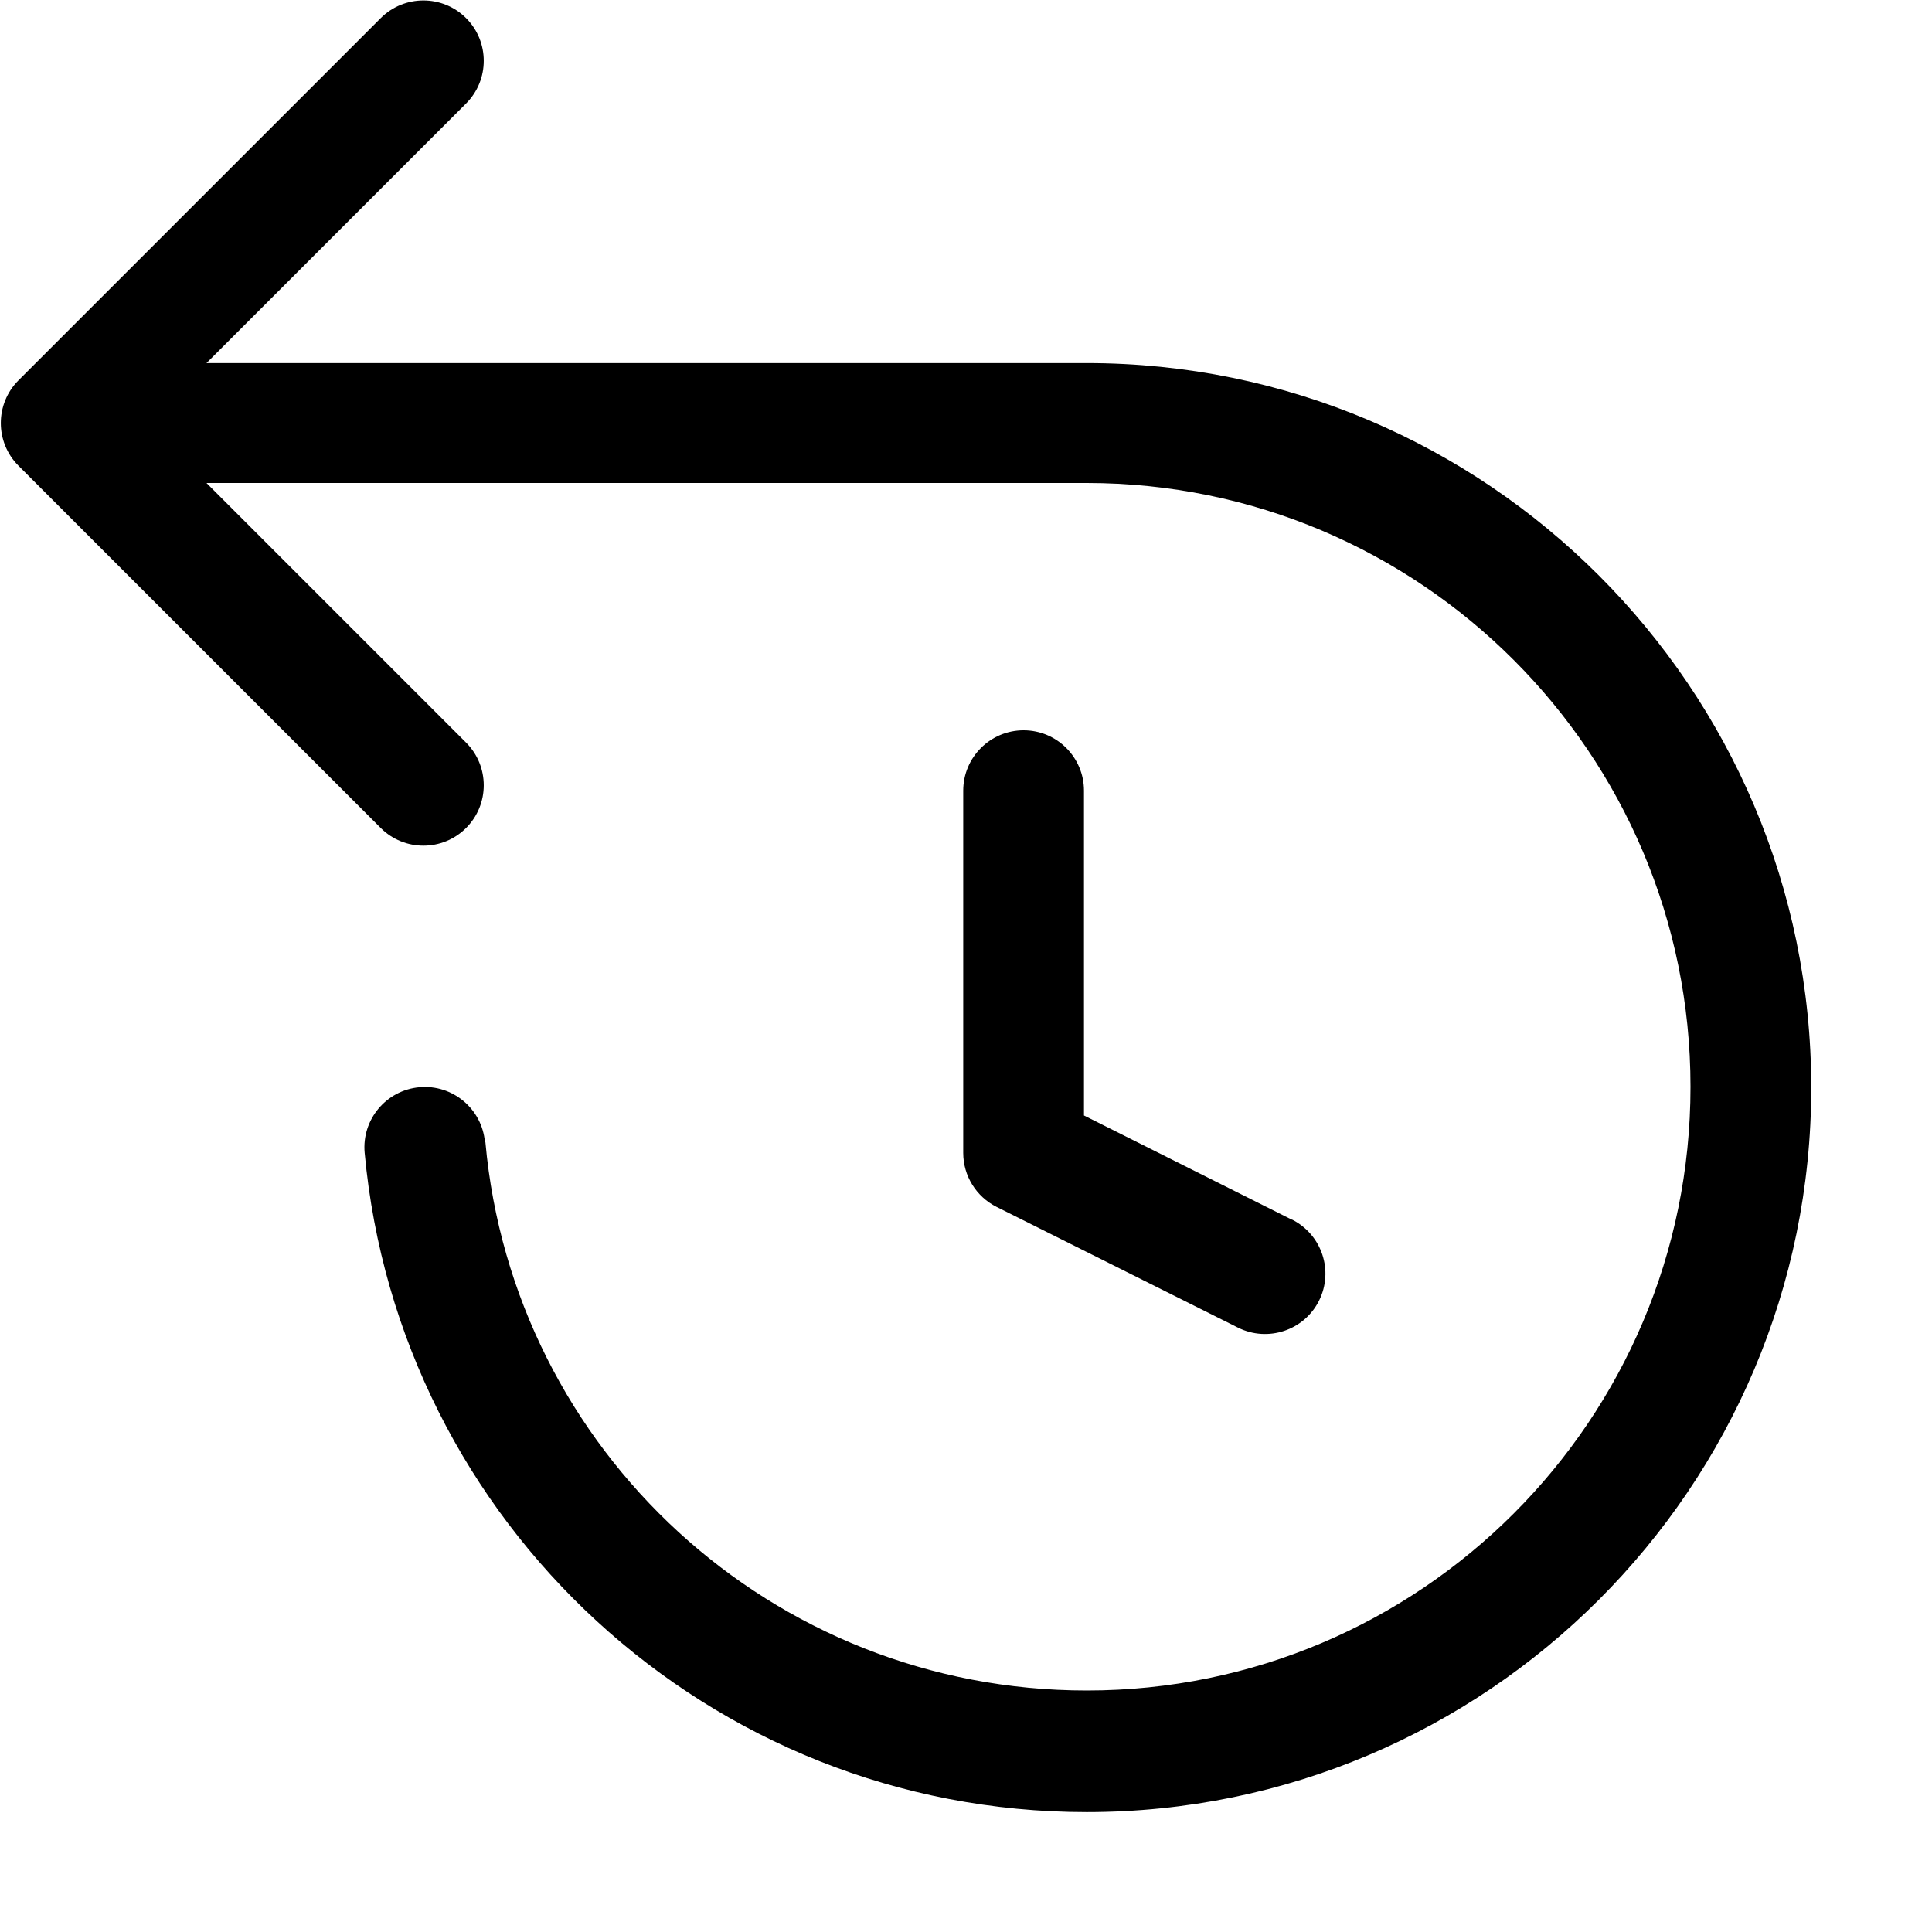
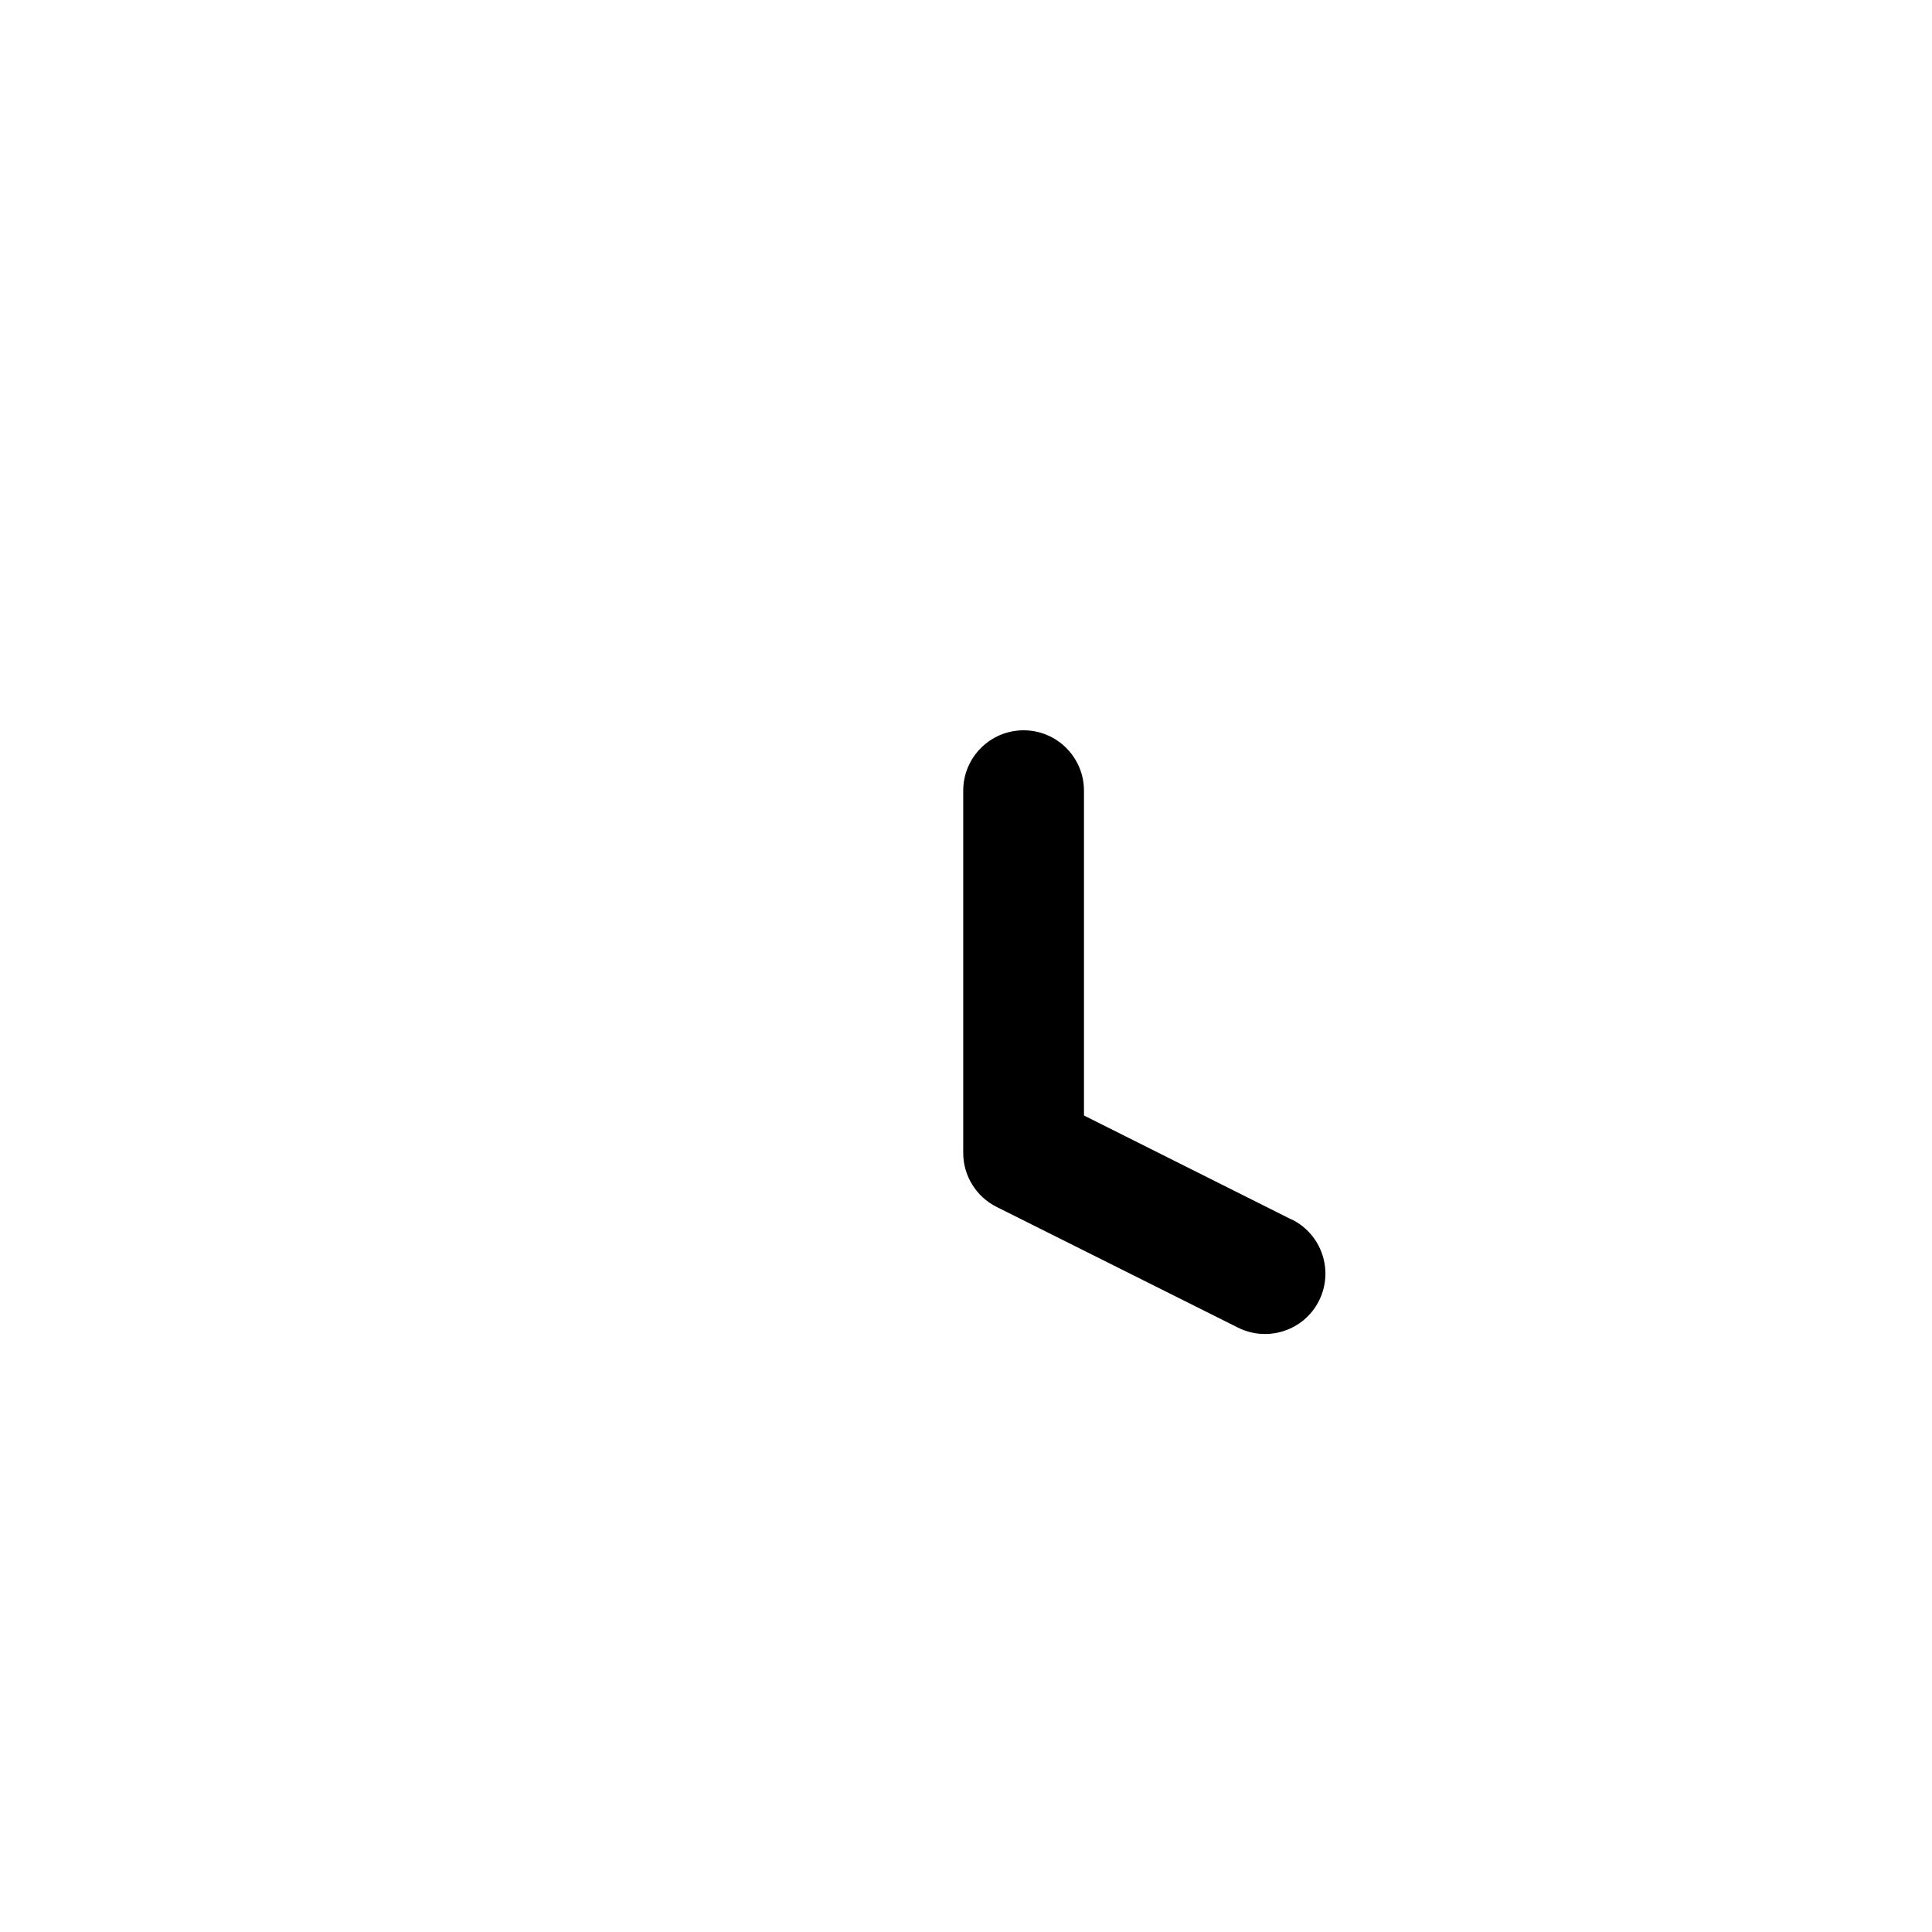
<svg xmlns="http://www.w3.org/2000/svg" viewBox="0 0 16 16">
-   <path d="m4.02 9.46c0.23 2.55 2.37 4.54 4.98 4.54 2.76 0 5-2.24 5-5 0-2.76-2.24-5-5-5h-7.29l2.15 2.15c0.195 0.195 0.195 0.512 0 0.707-0.195 0.195-0.512 0.195-0.707 0l-3-3c-0.195-0.195-0.195-0.512 0-0.707l3-3c0.195-0.195 0.512-0.195 0.707 0 0.195 0.195 0.195 0.512 0 0.707l-2.15 2.15h7.29c3.31 0 6 2.69 6 6 0 3.31-2.69 6-6 6-3.13 0-5.7-2.4-5.98-5.46-0.025-0.275 0.178-0.518 0.453-0.543 0.275-0.025 0.518 0.178 0.543 0.453z" fill="#000" />
  <path d="m10.7 10.1c0.247 0.124 0.347 0.424 0.224 0.671s-0.424 0.347-0.671 0.224l-2-1c-0.169-0.085-0.276-0.258-0.276-0.447v-3c0-0.276 0.224-0.5 0.5-0.5 0.276 0 0.5 0.224 0.5 0.5v2.69l1.72 0.862z" fill="#000" />
</svg>